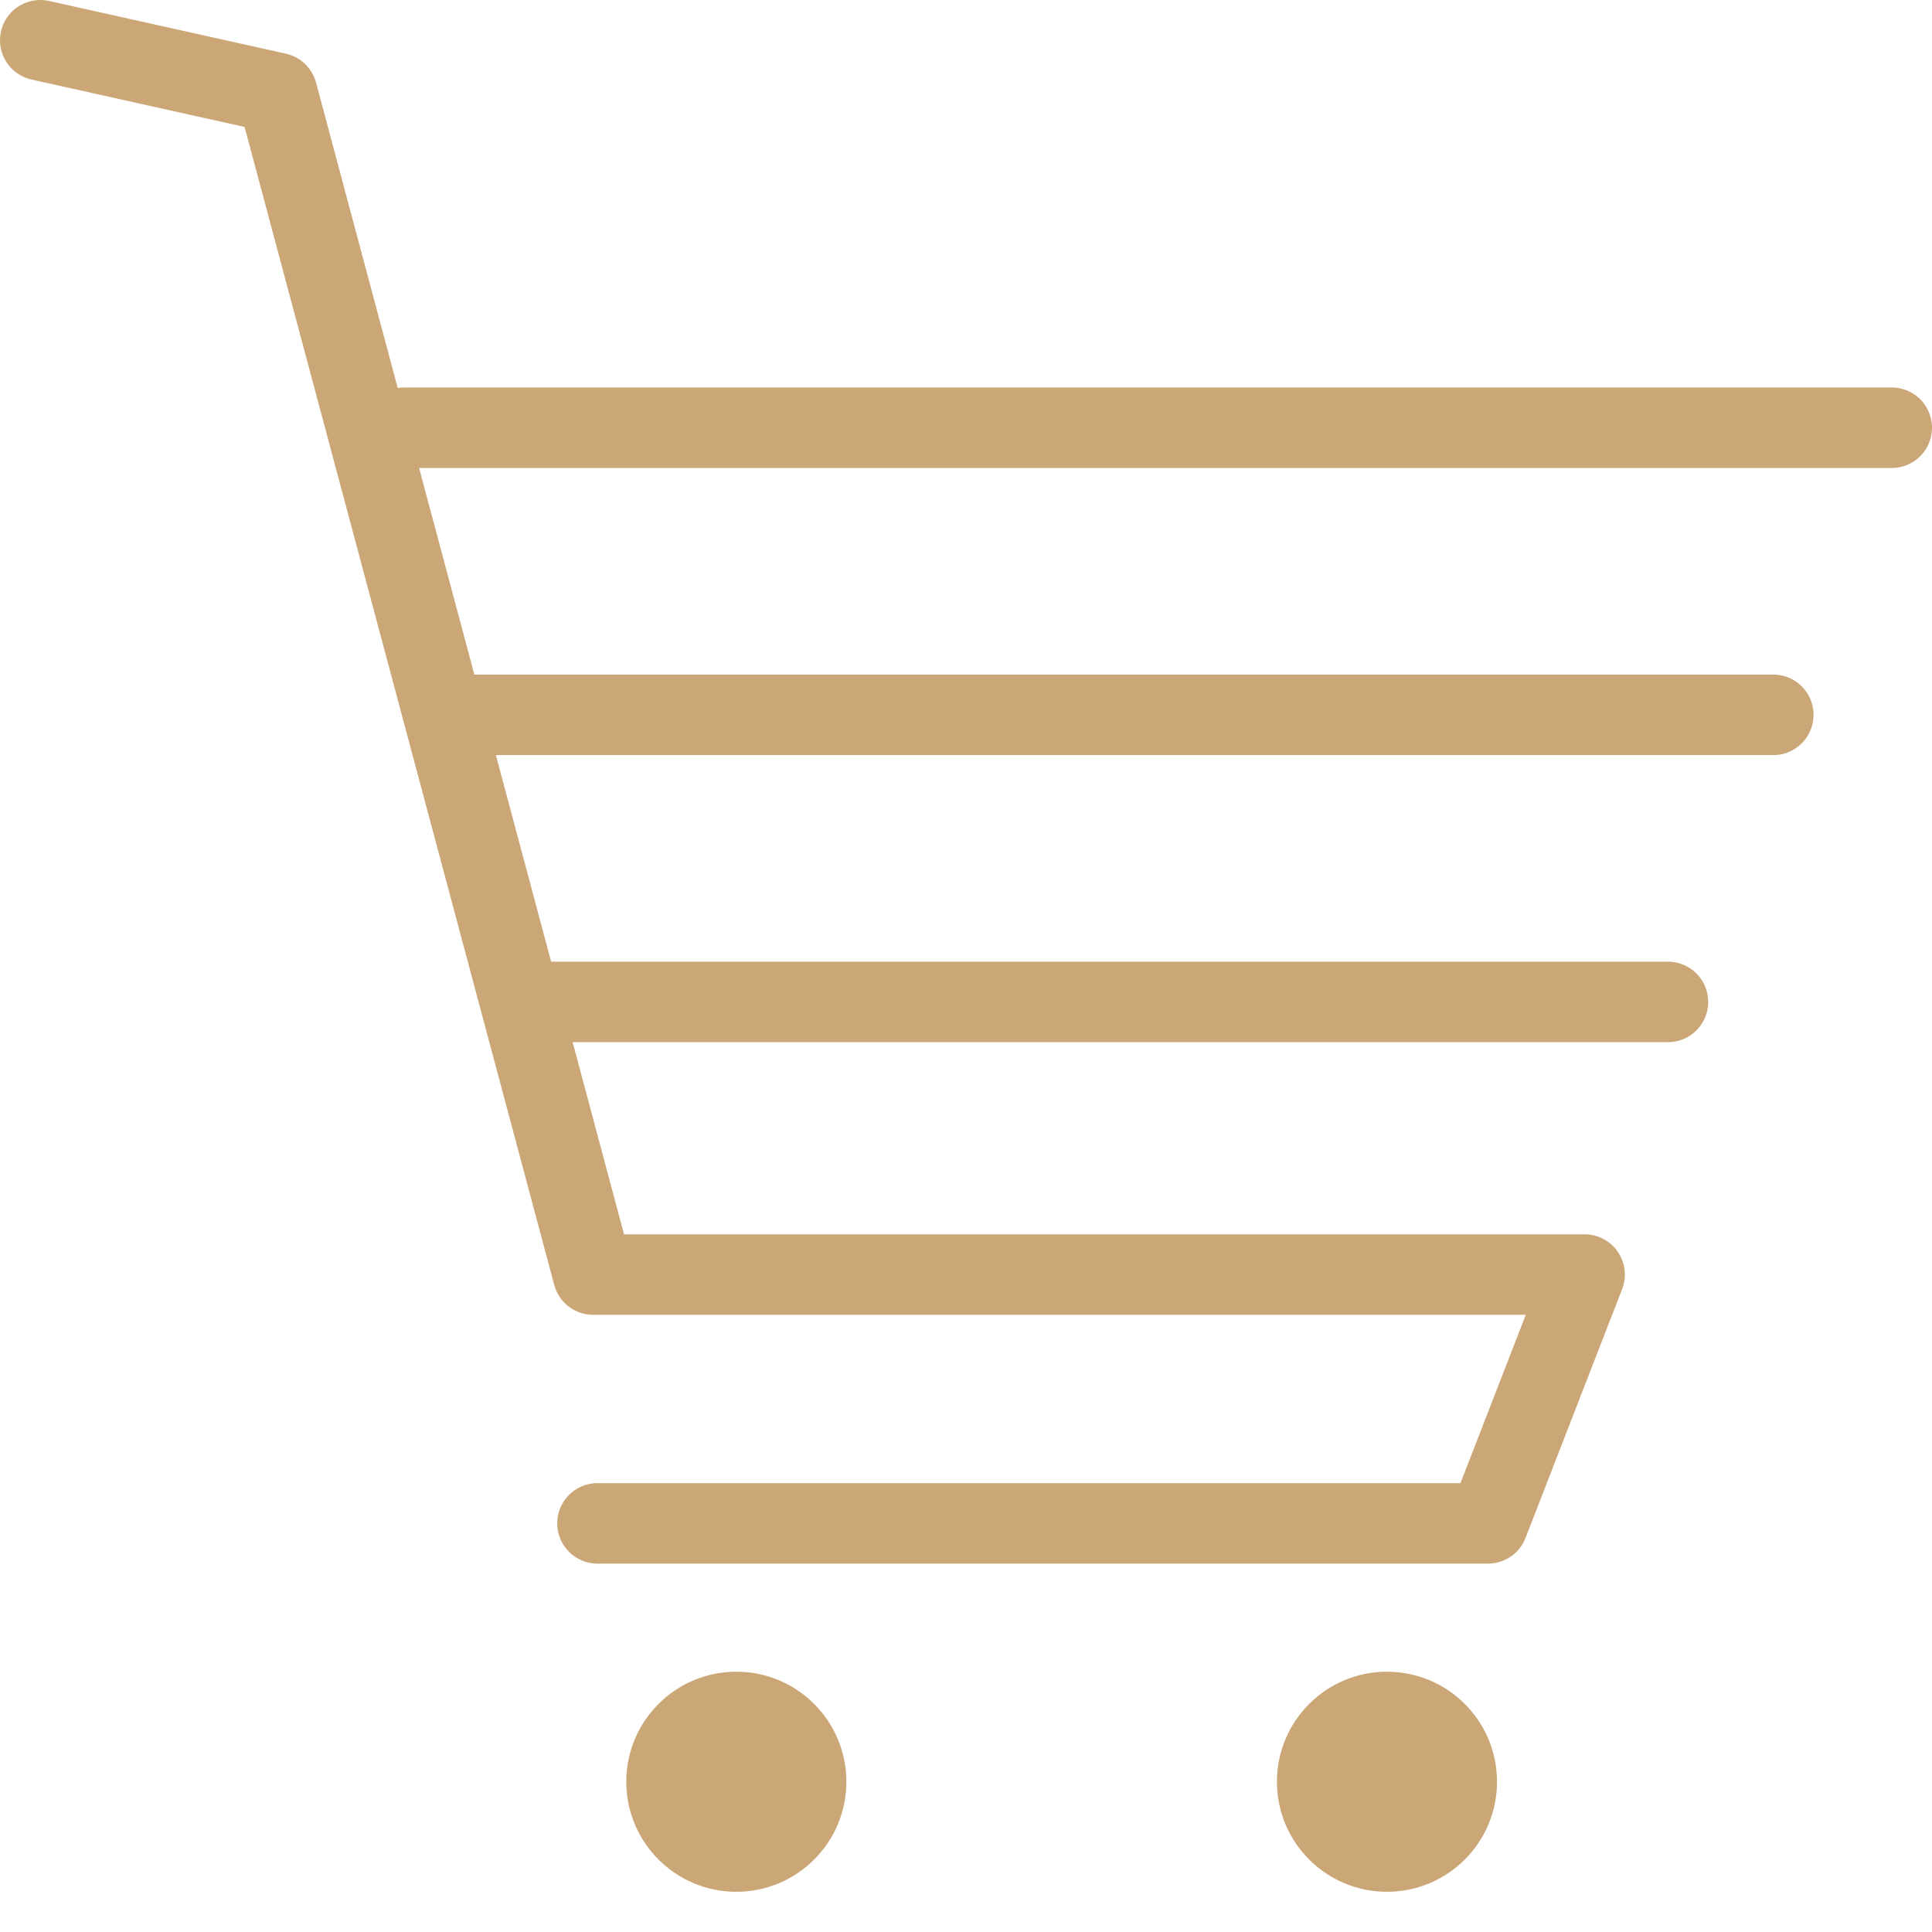
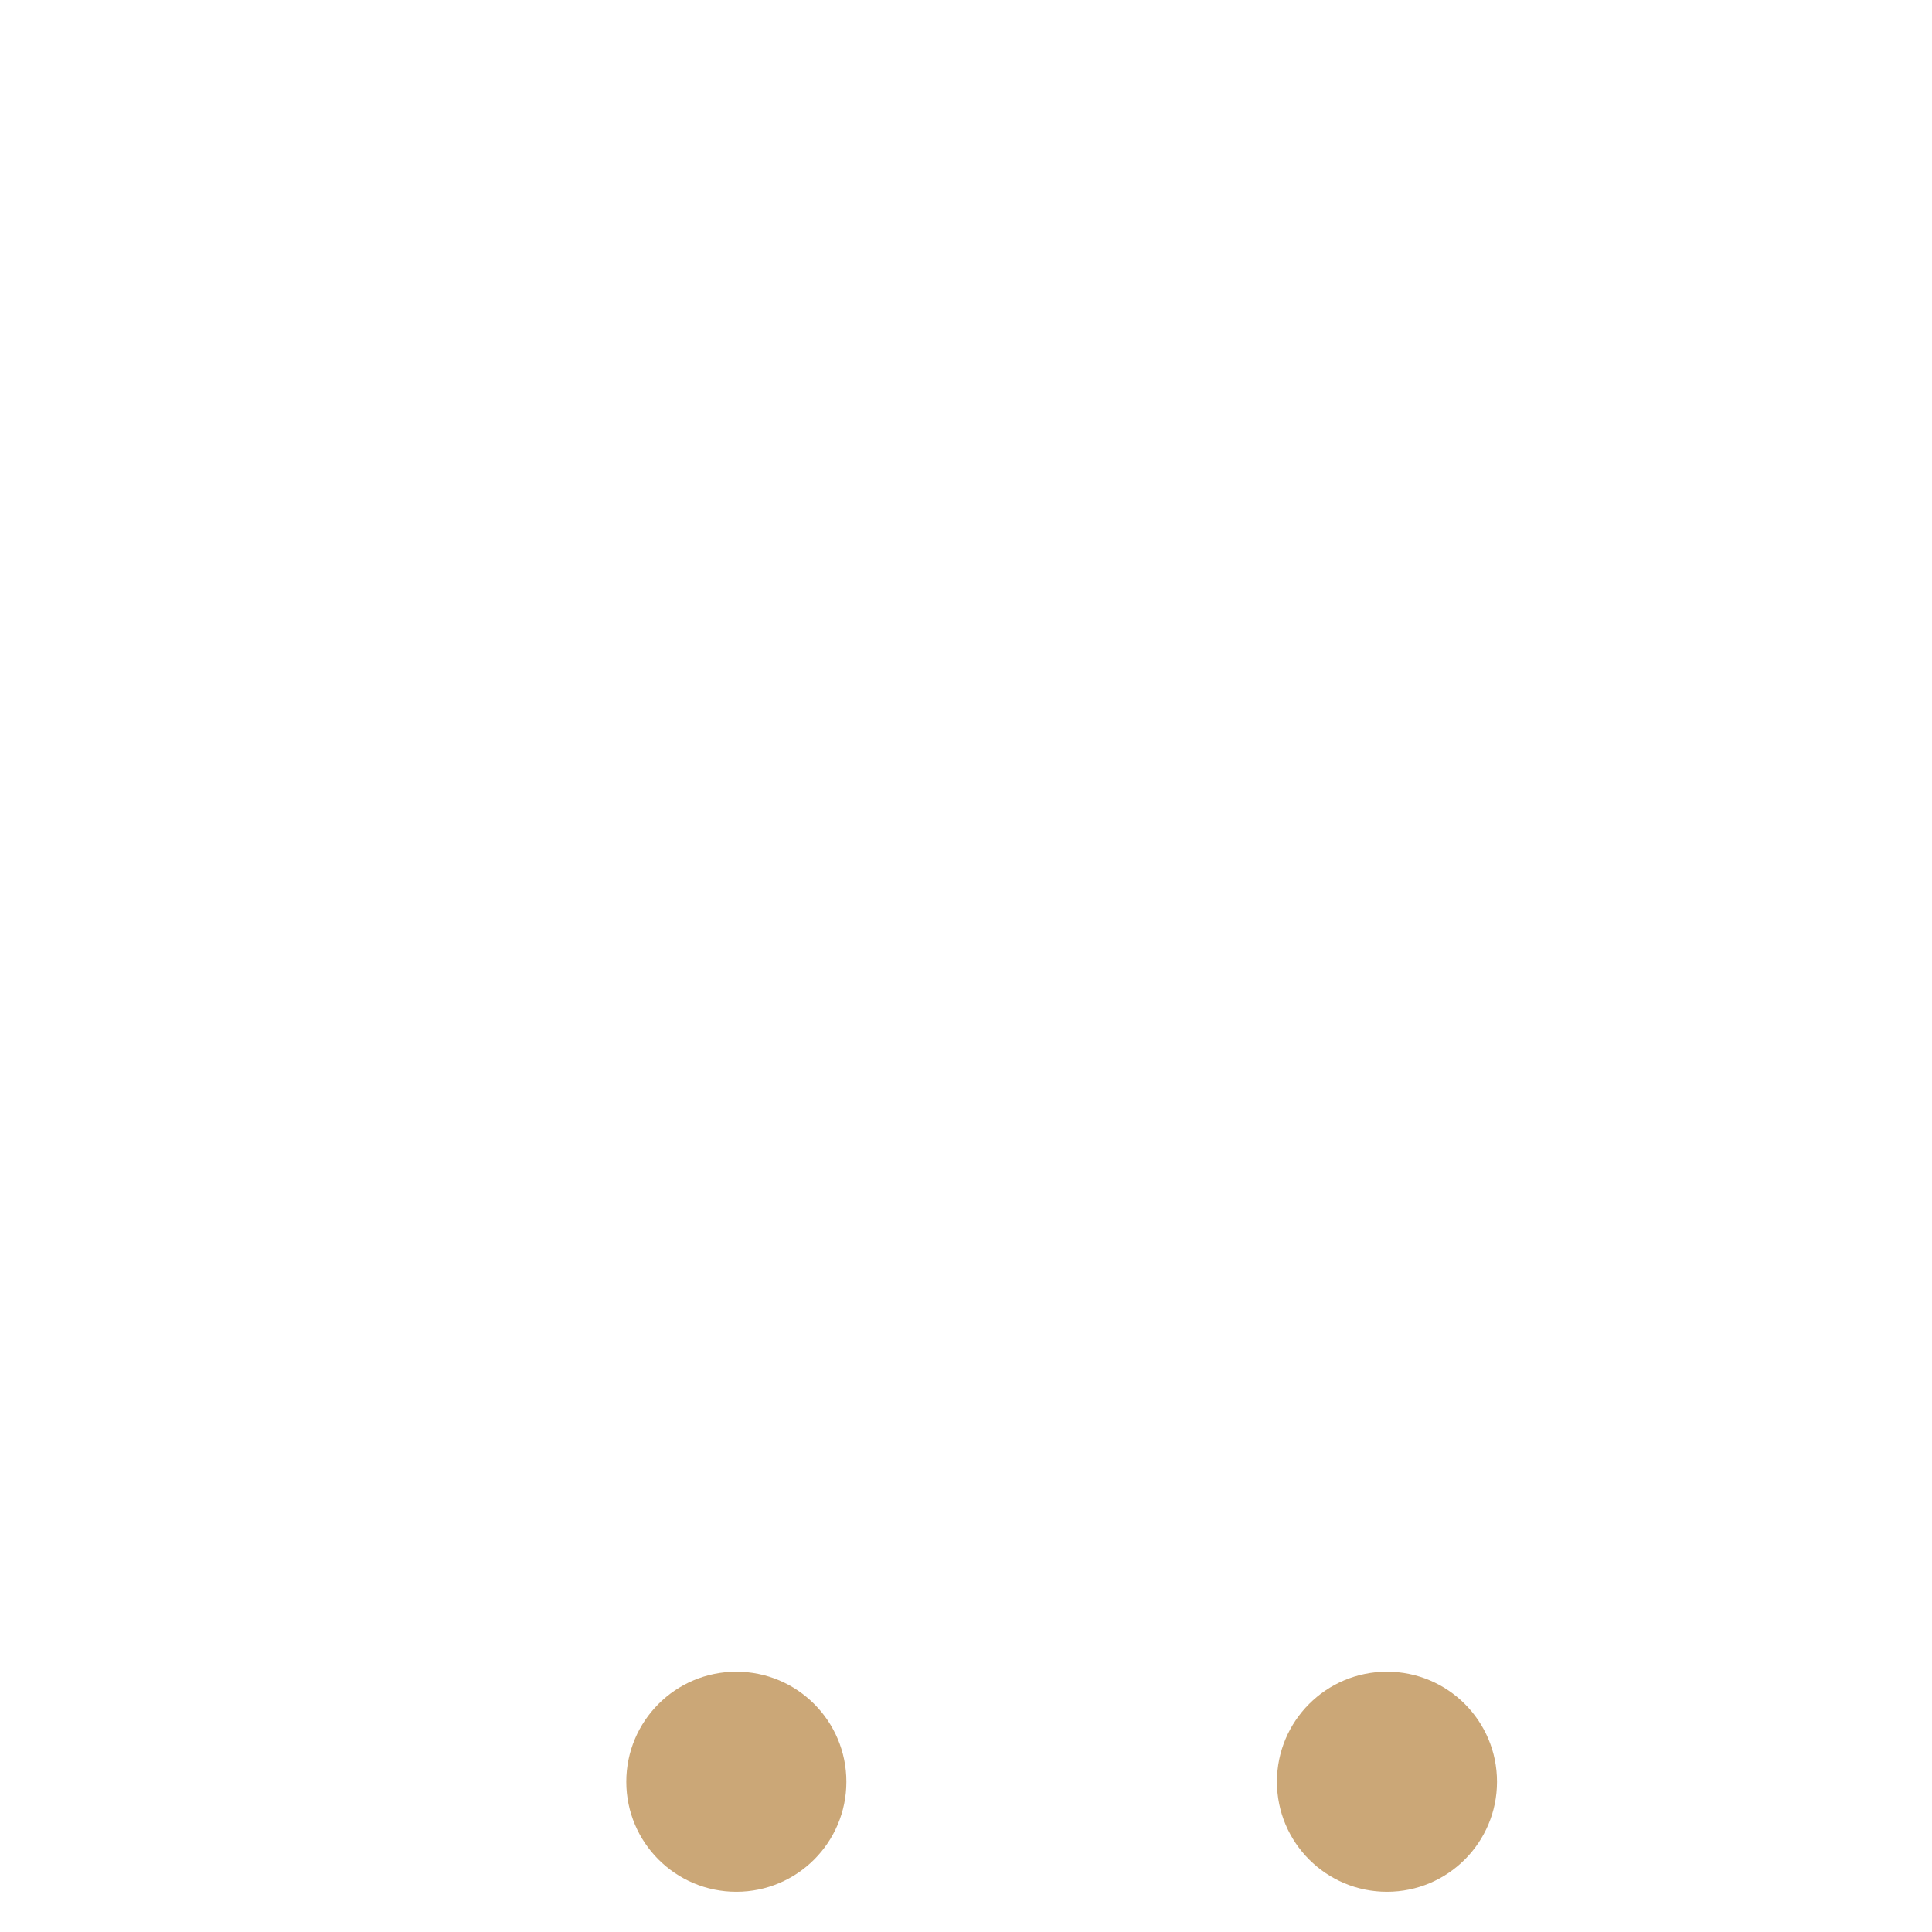
<svg xmlns="http://www.w3.org/2000/svg" width="48" height="48" fill="rgba(203,167,119,1)" viewBox="0 0 48 48">
-   <path fill="none" stroke="rgba(203,167,119,1)" stroke-width="2" stroke-linecap="round" stroke-linejoin="round" stroke-miterlimit="10" d="M1 1l5.886 1.31 7.85 29.356h24.633l-2.4 6.182H14.844M10.046 10.627H47M11.017 17.76h33.04M12.922 24.892H41.44" />
  <circle cx="18.294" cy="44.267" r="2.734" />
  <circle cx="34.459" cy="44.267" r="2.734" />
</svg>